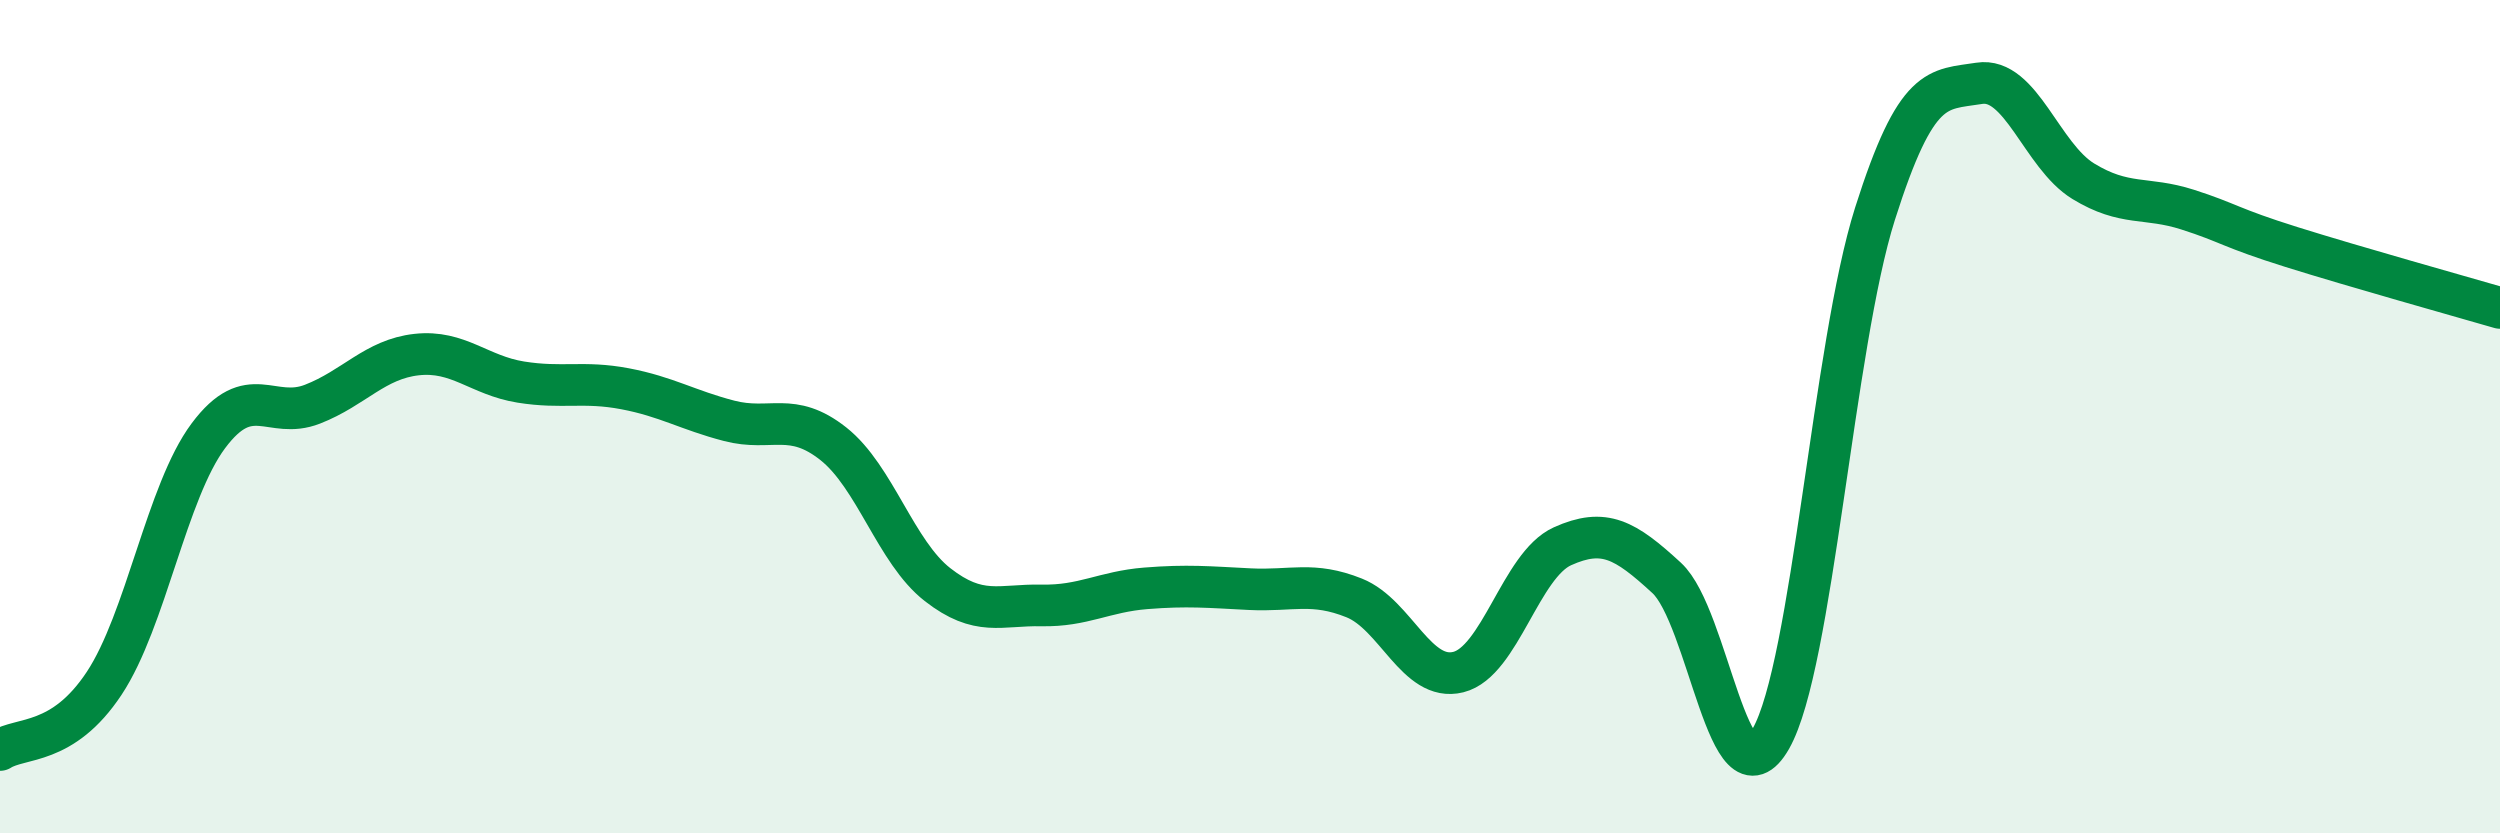
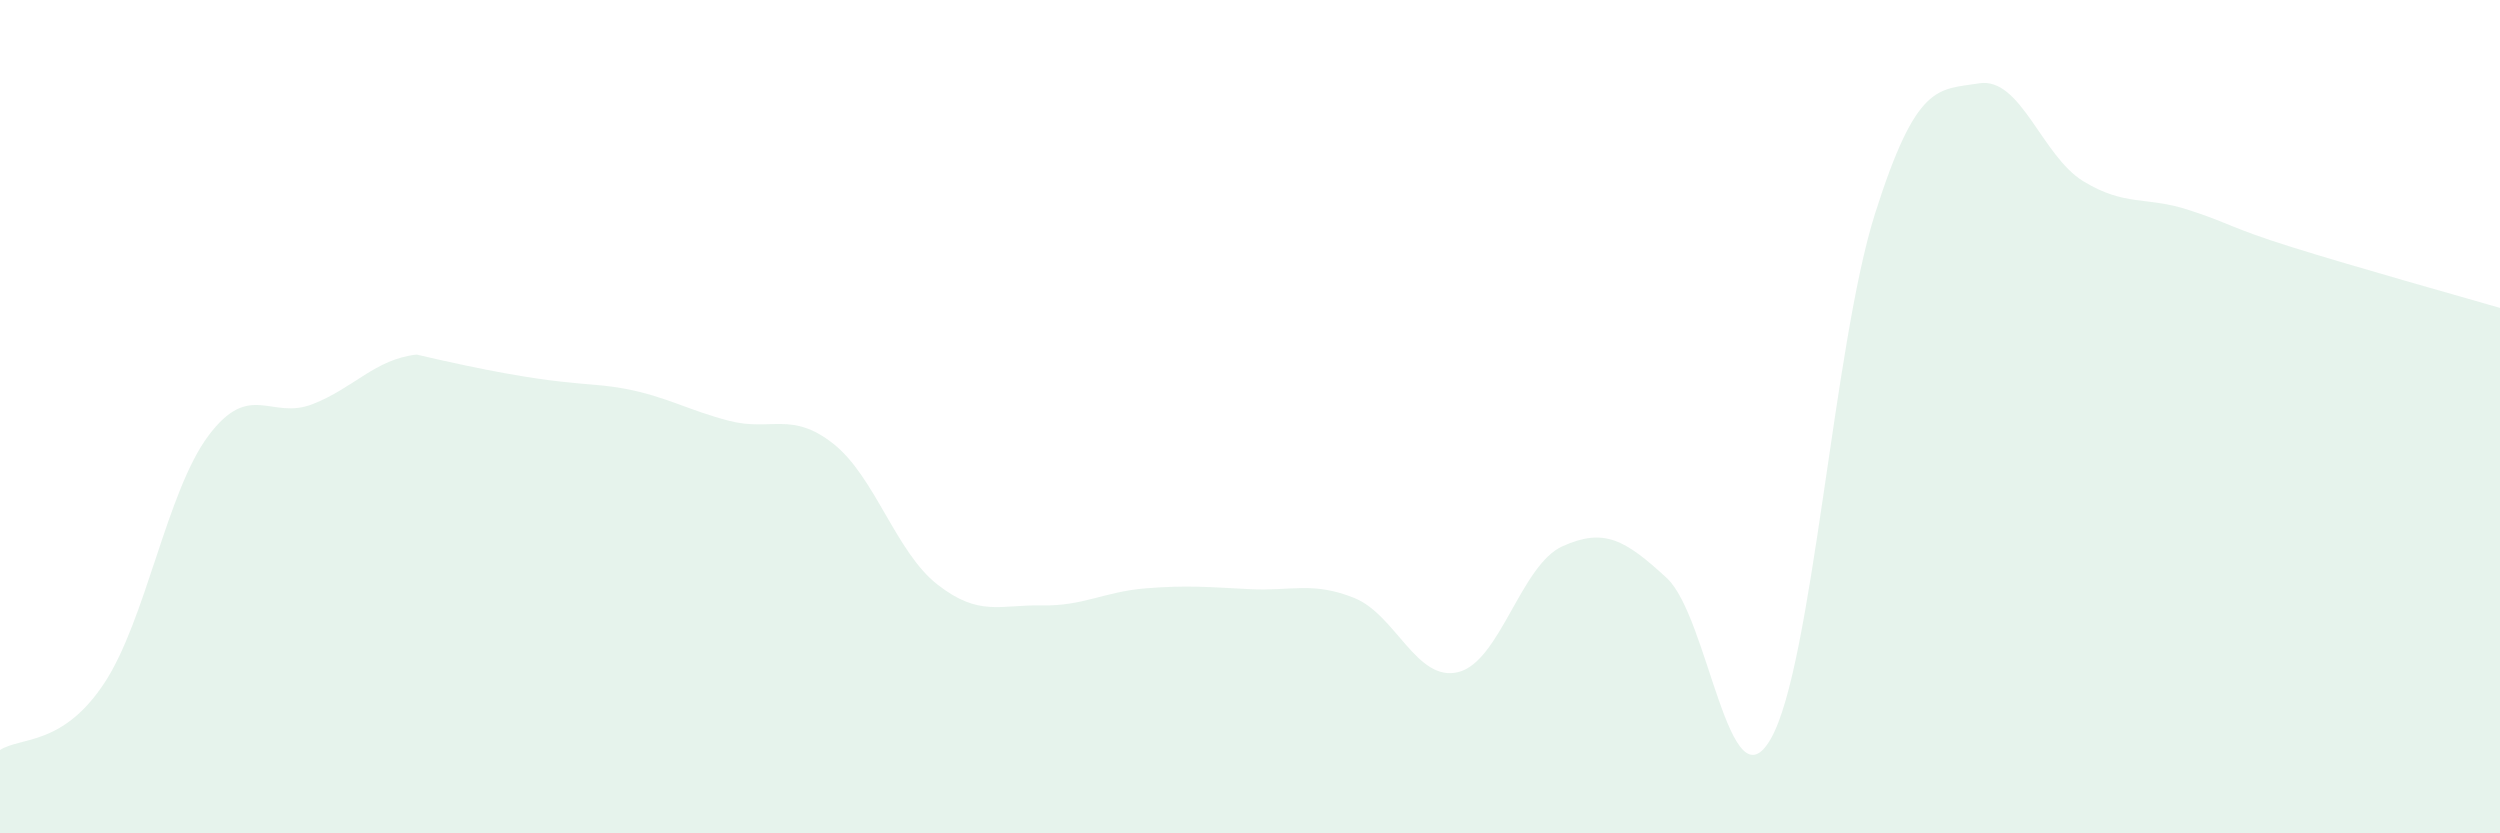
<svg xmlns="http://www.w3.org/2000/svg" width="60" height="20" viewBox="0 0 60 20">
-   <path d="M 0,18 C 0.5,17.68 1.5,17.91 2.5,16.4 C 3.5,14.89 4,11.8 5,10.46 C 6,9.12 6.5,10.09 7.5,9.7 C 8.5,9.31 9,8.62 10,8.51 C 11,8.4 11.5,9.01 12.5,9.17 C 13.5,9.33 14,9.14 15,9.33 C 16,9.52 16.5,9.84 17.5,10.1 C 18.5,10.36 19,9.86 20,10.65 C 21,11.44 21.5,13.25 22.5,14.03 C 23.5,14.81 24,14.51 25,14.53 C 26,14.55 26.5,14.2 27.5,14.12 C 28.5,14.04 29,14.09 30,14.14 C 31,14.19 31.5,13.95 32.5,14.35 C 33.5,14.75 34,16.38 35,16.13 C 36,15.88 36.5,13.56 37.5,13.11 C 38.5,12.66 39,12.95 40,13.87 C 41,14.79 41.5,19.48 42.5,17.73 C 43.5,15.98 44,8.28 45,5.13 C 46,1.98 46.5,2.16 47.5,2 C 48.5,1.84 49,3.74 50,4.35 C 51,4.96 51.5,4.71 52.5,5.03 C 53.5,5.35 53.5,5.46 55,5.93 C 56.5,6.4 59,7.1 60,7.39L60 20L0 20Z" fill="#008740" opacity="0.1" stroke-linecap="round" stroke-linejoin="round" />
-   <path d="M 0,18 C 0.5,17.68 1.5,17.91 2.5,16.4 C 3.5,14.89 4,11.8 5,10.46 C 6,9.12 6.5,10.09 7.5,9.7 C 8.5,9.31 9,8.62 10,8.51 C 11,8.4 11.5,9.01 12.5,9.17 C 13.5,9.33 14,9.14 15,9.33 C 16,9.52 16.5,9.84 17.5,10.1 C 18.5,10.36 19,9.86 20,10.65 C 21,11.44 21.5,13.25 22.5,14.03 C 23.5,14.81 24,14.51 25,14.53 C 26,14.55 26.5,14.2 27.5,14.12 C 28.5,14.04 29,14.09 30,14.14 C 31,14.19 31.5,13.95 32.5,14.35 C 33.5,14.75 34,16.38 35,16.13 C 36,15.88 36.5,13.56 37.5,13.11 C 38.5,12.66 39,12.95 40,13.87 C 41,14.79 41.5,19.48 42.5,17.73 C 43.5,15.98 44,8.28 45,5.13 C 46,1.98 46.5,2.16 47.5,2 C 48.5,1.84 49,3.74 50,4.35 C 51,4.96 51.5,4.71 52.5,5.03 C 53.5,5.35 53.5,5.46 55,5.93 C 56.5,6.4 59,7.1 60,7.39" stroke="#008740" stroke-width="1" fill="none" stroke-linecap="round" stroke-linejoin="round" />
+   <path d="M 0,18 C 0.5,17.68 1.5,17.91 2.5,16.4 C 3.5,14.89 4,11.8 5,10.46 C 6,9.12 6.5,10.09 7.5,9.7 C 8.5,9.31 9,8.62 10,8.51 C 13.5,9.33 14,9.14 15,9.33 C 16,9.52 16.5,9.84 17.5,10.1 C 18.5,10.36 19,9.86 20,10.65 C 21,11.44 21.5,13.25 22.5,14.03 C 23.5,14.81 24,14.51 25,14.53 C 26,14.55 26.5,14.2 27.5,14.12 C 28.5,14.04 29,14.09 30,14.14 C 31,14.19 31.5,13.95 32.5,14.35 C 33.5,14.75 34,16.38 35,16.13 C 36,15.88 36.5,13.56 37.5,13.11 C 38.5,12.66 39,12.95 40,13.87 C 41,14.79 41.5,19.48 42.5,17.73 C 43.5,15.98 44,8.28 45,5.13 C 46,1.98 46.5,2.16 47.5,2 C 48.5,1.84 49,3.74 50,4.35 C 51,4.96 51.5,4.71 52.5,5.03 C 53.5,5.35 53.5,5.46 55,5.93 C 56.5,6.4 59,7.1 60,7.39L60 20L0 20Z" fill="#008740" opacity="0.1" stroke-linecap="round" stroke-linejoin="round" />
</svg>